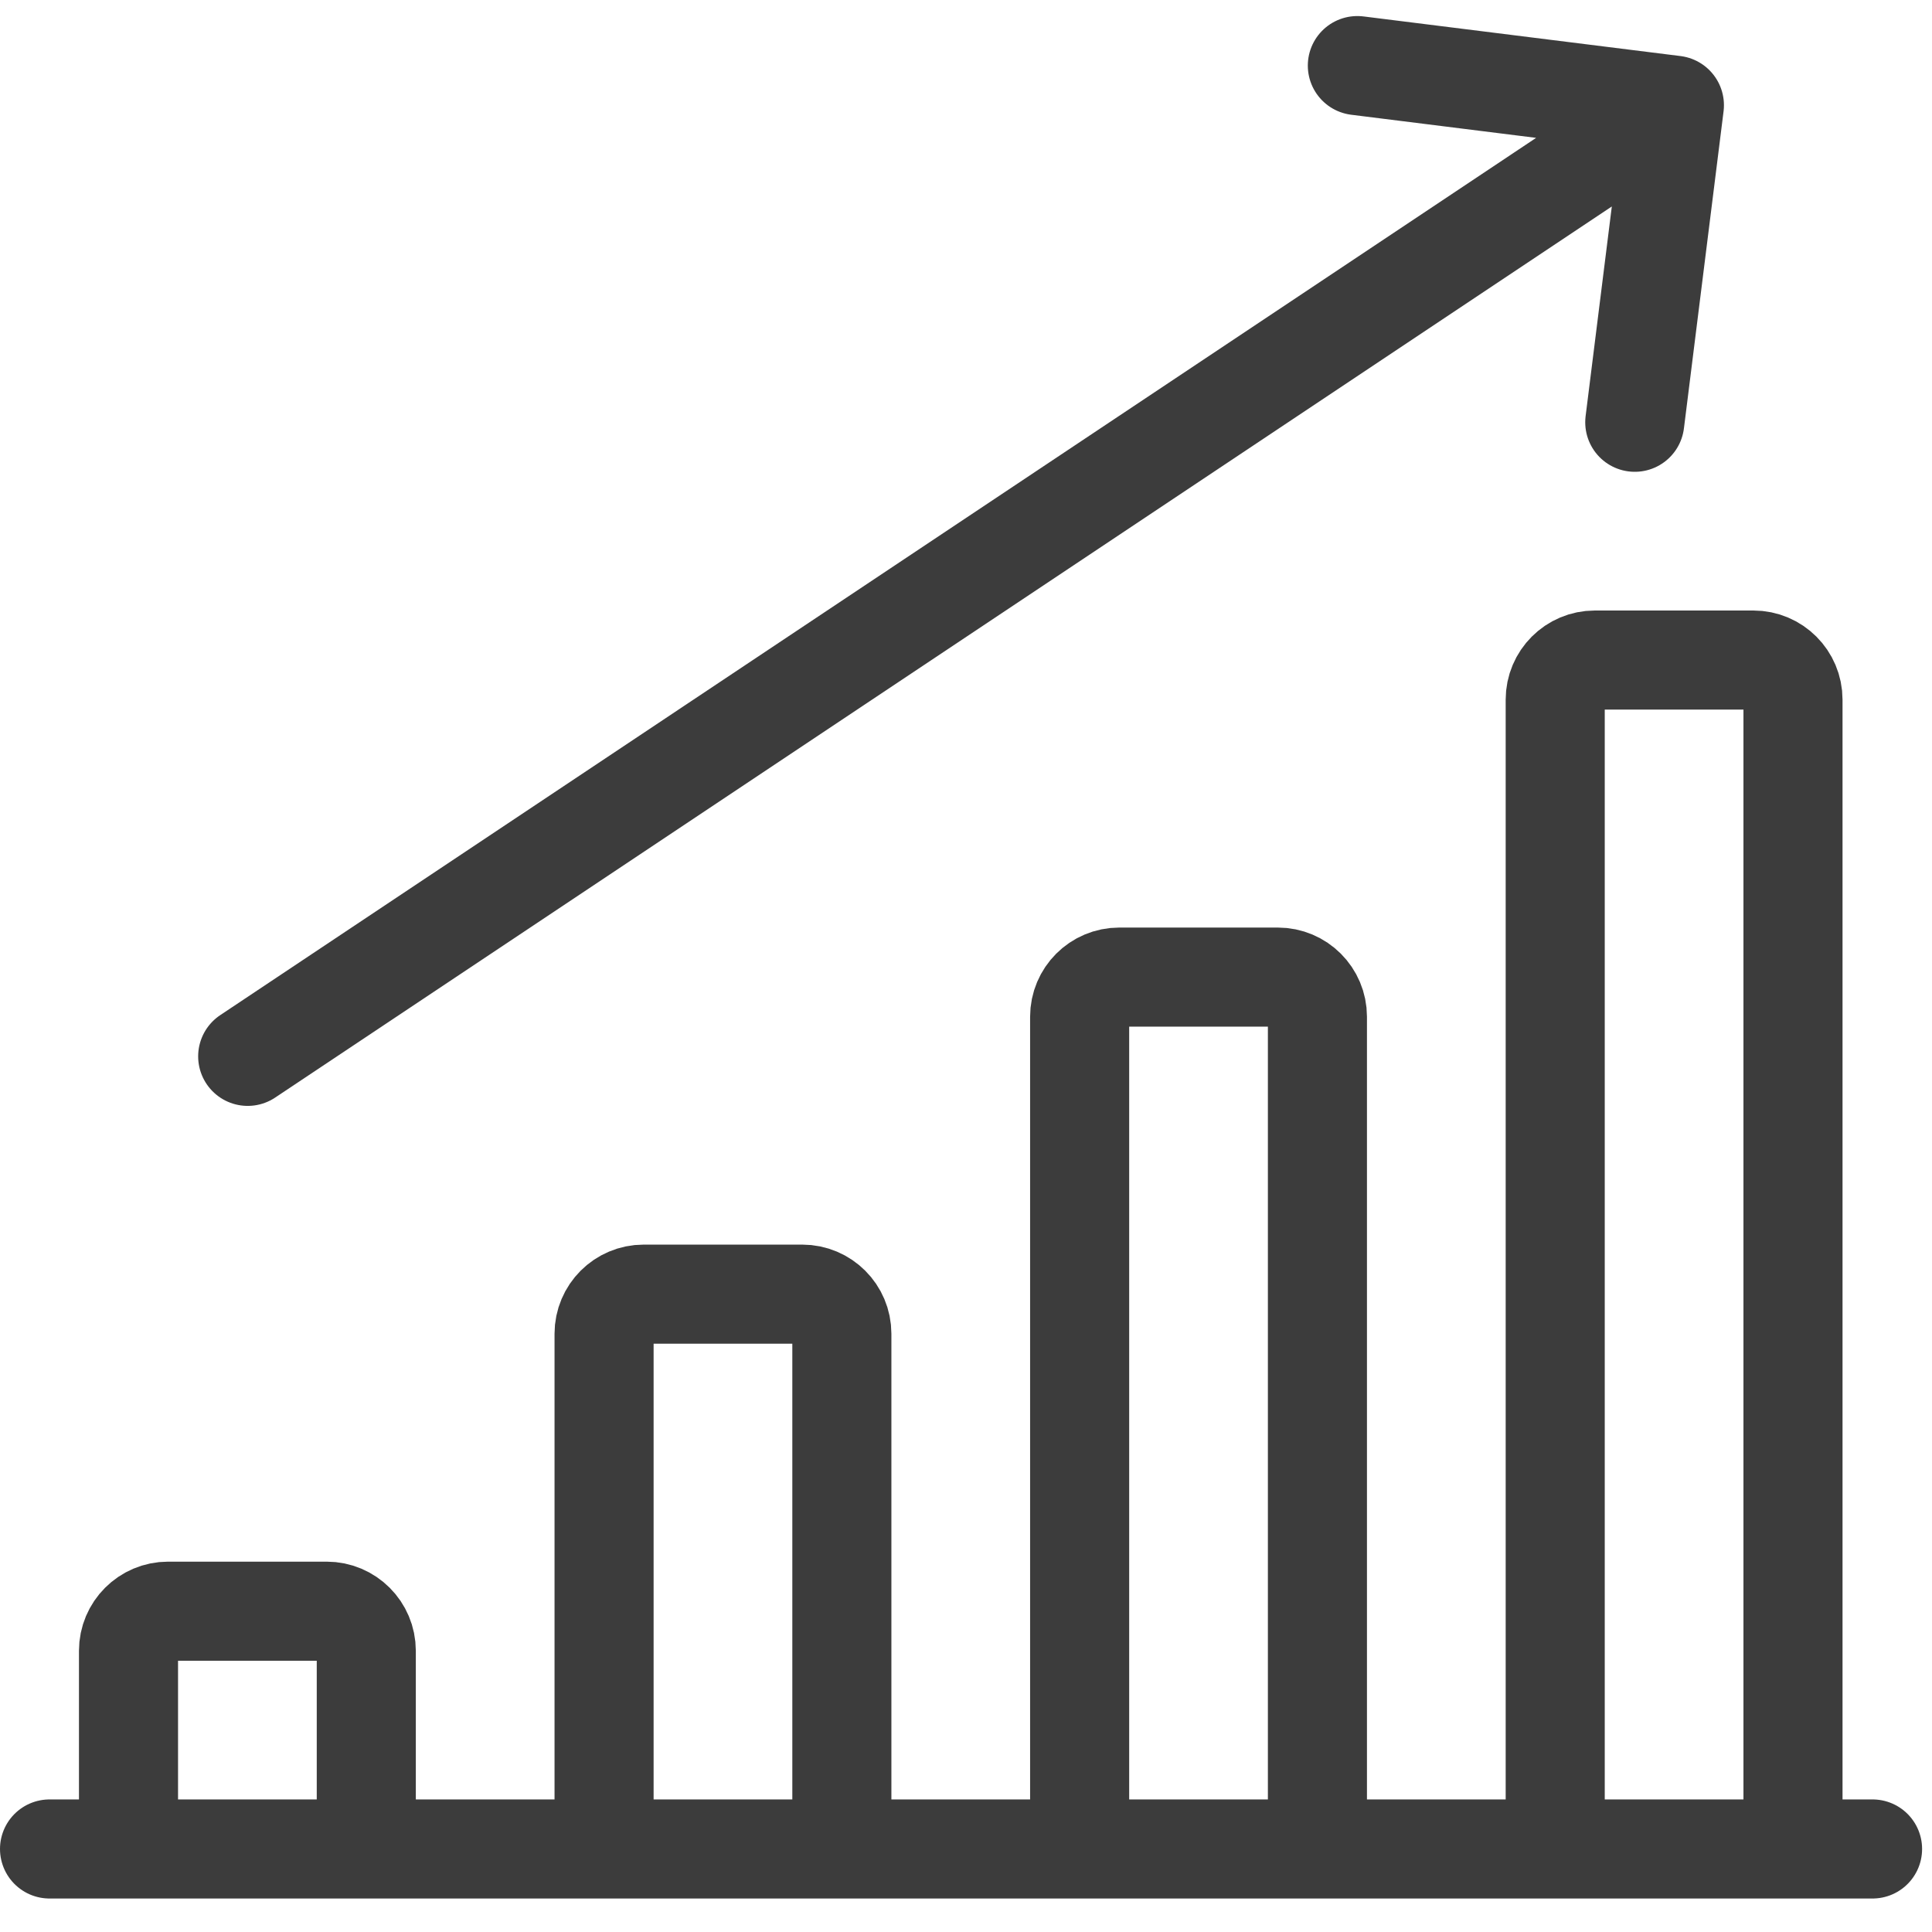
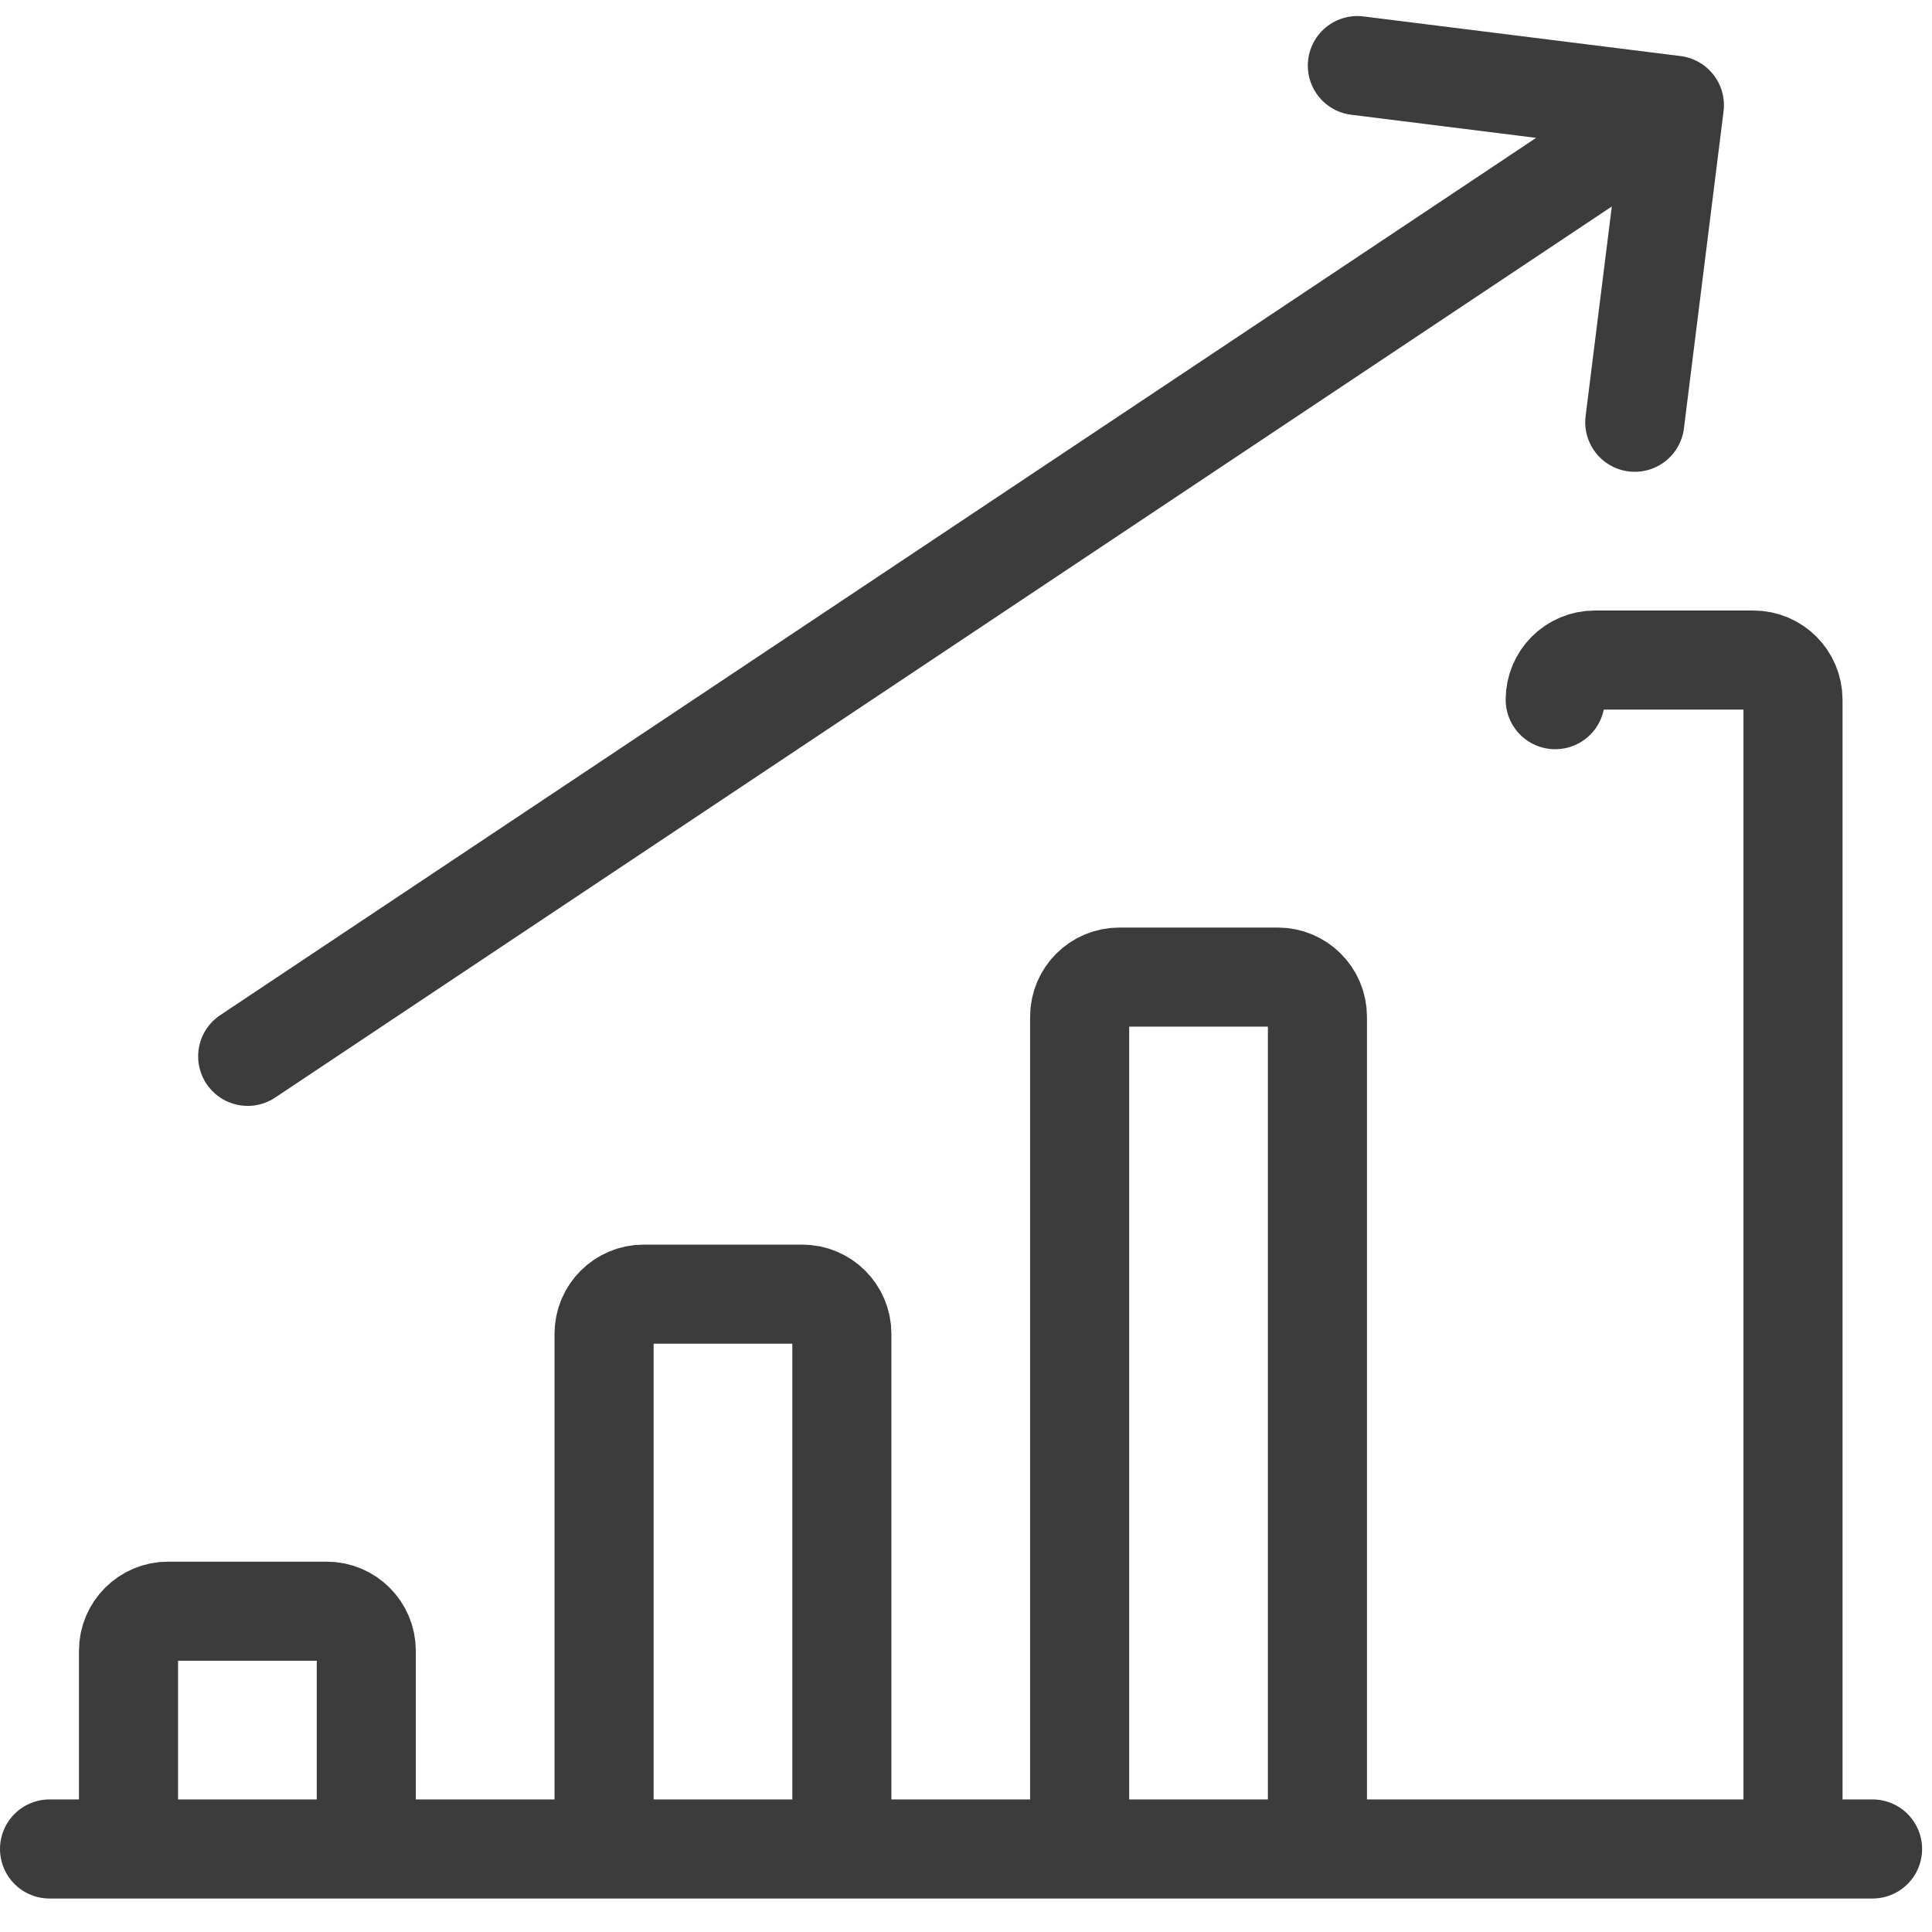
<svg xmlns="http://www.w3.org/2000/svg" width="39" height="39" viewBox="0 0 39 39" fill="none">
-   <path d="M1 37.324H37.8M7.394 37.324V33.324C7.394 32.882 7.035 32.524 6.594 32.524H3.394C2.952 32.524 2.594 32.882 2.594 33.324V37.324M16.994 37.324V26.924C16.994 26.482 16.635 26.124 16.194 26.124H12.994C12.552 26.124 12.194 26.482 12.194 26.924V37.324M26.594 37.324V20.524C26.594 20.082 26.235 19.724 25.794 19.724H22.594C22.152 19.724 21.794 20.082 21.794 20.524V37.324M36.194 37.324V14.124C36.194 13.682 35.835 13.324 35.394 13.324H32.194C31.752 13.324 31.394 13.682 31.394 14.124V37.324M5 21.324L33.8 2.124M33.8 2.124L33 8.524M33.8 2.124L27.4 1.324" stroke="#3C3C3C" stroke-width="2" stroke-linecap="round" stroke-linejoin="round" />
+   <path d="M1 37.324H37.8M7.394 37.324V33.324C7.394 32.882 7.035 32.524 6.594 32.524H3.394C2.952 32.524 2.594 32.882 2.594 33.324V37.324M16.994 37.324V26.924C16.994 26.482 16.635 26.124 16.194 26.124H12.994C12.552 26.124 12.194 26.482 12.194 26.924V37.324M26.594 37.324V20.524C26.594 20.082 26.235 19.724 25.794 19.724H22.594C22.152 19.724 21.794 20.082 21.794 20.524V37.324M36.194 37.324V14.124C36.194 13.682 35.835 13.324 35.394 13.324H32.194C31.752 13.324 31.394 13.682 31.394 14.124M5 21.324L33.8 2.124M33.8 2.124L33 8.524M33.8 2.124L27.4 1.324" stroke="#3C3C3C" stroke-width="2" stroke-linecap="round" stroke-linejoin="round" />
</svg>